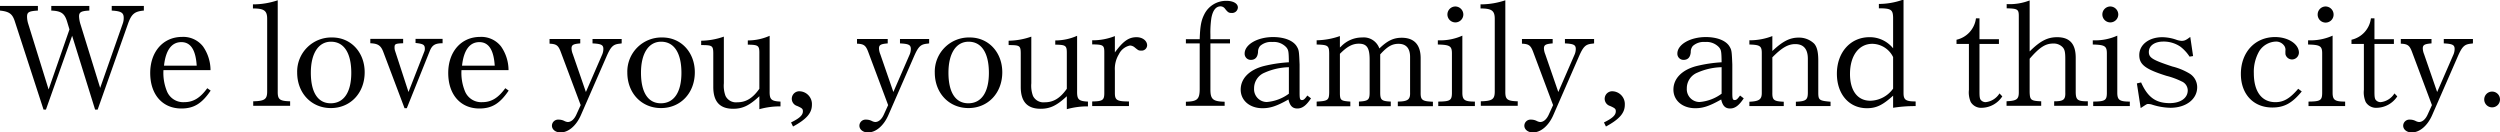
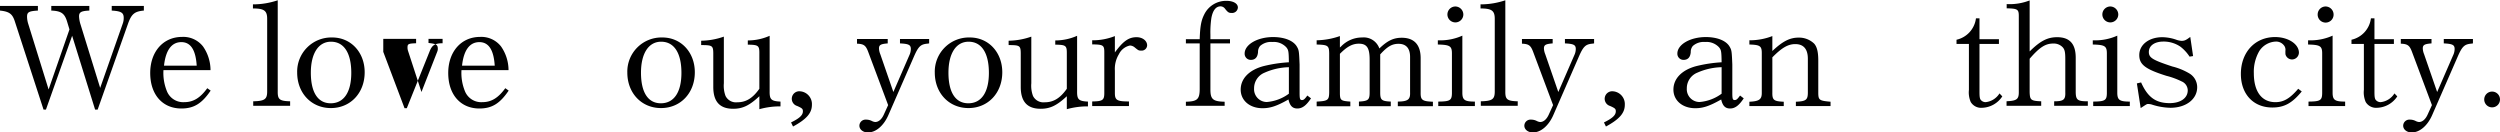
<svg xmlns="http://www.w3.org/2000/svg" viewBox="0 0 483.546 25.617">
  <title>アセット 6</title>
  <g id="レイヤー_2" data-name="レイヤー 2">
    <g id="レイヤー_1-2" data-name="レイヤー 1">
      <path d="M27.825,2.044c-1.799.164-2.398.654-3.08,2.589L18.886,21.202h-.49L13.953,6.922,8.884,21.202H8.421L2.834,4.033C2.371,2.67,1.771,2.234,0,2.044V1.145H7.331V2.044c-1.744.109-2.099.3-2.099,1.199a4.871,4.871,0,0,0,.218,1.335L9.402,17.305,13.436,5.696l-.436-1.444C12.509,2.589,11.855,2.125,9.92,2.044V1.145h7.358V2.044c-1.581.082-1.989.3-1.989,1.145A6.01,6.01,0,0,0,15.588,4.769l3.788,12.236L23.737,4.578a3.109,3.109,0,0,0,.191-1.117c0-1.008-.491-1.308-2.317-1.417V1.145h6.214Z" />
      <path d="M40.745,17.523c-1.717,2.535-3.271,3.461-5.668,3.461-3.652,0-6.023-2.698-6.023-6.867,0-4.115,2.507-6.977,6.159-6.977a4.83,4.83,0,0,1,4.061,1.853,8.044,8.044,0,0,1,1.444,4.578H31.615A9.333,9.333,0,0,0,32.269,17.605a3.393,3.393,0,0,0,3.379,2.153c1.744,0,3.08-.818,4.442-2.698Zm-2.698-4.824C37.856,9.647,36.875,8.148,35.076,8.148c-1.88,0-3.025,1.553-3.352,4.551Z" />
      <path d="M48.977,19.594c2.208-.055,2.698-.381,2.698-1.908V3.652c0-1.581-.572-2.017-2.752-2.017V.845A14.967,14.967,0,0,0,53.718.054v17.605c-.027,1.581.354,1.88,2.398,1.935v.872H48.977Z" />
      <path d="M70.534,13.98c0,4.006-2.753,6.922-6.541,6.922-3.761,0-6.514-2.889-6.514-6.868A6.604,6.604,0,0,1,64.266,7.249C67.863,7.249,70.534,10.11,70.534,13.98ZM60.123,14.062c0,3.815,1.363,5.914,3.843,5.914,2.534,0,3.979-2.125,3.979-5.886,0-3.843-1.417-6.023-3.924-6.023C61.595,8.066,60.123,10.329,60.123,14.062Z" />
-       <path d="M74.132,10.029c-.463-1.227-1.036-1.608-2.507-1.663V7.521h6.35v.845c-1.499.055-1.662.136-1.662.818a1.986,1.986,0,0,0,.109.681l2.589,7.93,3.08-7.875a1.269,1.269,0,0,0,.082-.463c0-.791-.273-.981-1.799-1.145V7.521H85.605v.845c-1.444,0-2.017.354-2.48,1.499L78.683,20.93h-.436Z" />
+       <path d="M74.132,10.029V7.521h6.35v.845c-1.499.055-1.662.136-1.662.818a1.986,1.986,0,0,0,.109.681l2.589,7.93,3.08-7.875a1.269,1.269,0,0,0,.082-.463c0-.791-.273-.981-1.799-1.145V7.521H85.605v.845c-1.444,0-2.017.354-2.48,1.499L78.683,20.93h-.436Z" />
      <path d="M98.387,17.523c-1.717,2.535-3.271,3.461-5.668,3.461-3.652,0-6.023-2.698-6.023-6.867,0-4.115,2.507-6.977,6.159-6.977a4.83,4.83,0,0,1,4.061,1.853,8.044,8.044,0,0,1,1.444,4.578h-9.102a9.333,9.333,0,0,0,.654,4.034,3.393,3.393,0,0,0,3.379,2.153c1.744,0,3.08-.818,4.442-2.698ZM95.689,12.699c-.19-3.052-1.171-4.551-2.97-4.551-1.88,0-3.025,1.553-3.352,4.551Z" />
-       <path d="M108.445,10.001c-.463-1.227-.845-1.499-2.153-1.553V7.549h5.941v.845c-1.362.109-1.689.3-1.689.981a3.176,3.176,0,0,0,.245,1.09l2.535,7.331,3.188-7.331a2.86,2.86,0,0,0,.19-.981c0-.791-.381-1.009-2.098-1.09V7.549h5.641v.845c-.191.027-.354.055-.409.055-1.253.136-1.689.545-2.562,2.562l-4.906,11.228c-.899,2.071-2.425,3.379-3.951,3.379-.954,0-1.663-.573-1.663-1.308a1.191,1.191,0,0,1,1.281-1.172,2.406,2.406,0,0,1,1.145.272,1.804,1.804,0,0,0,.627.19c.654,0,1.253-.518,1.662-1.417l.845-1.853Z" />
      <path d="M134.391,13.98c0,4.006-2.753,6.922-6.541,6.922-3.761,0-6.514-2.889-6.514-6.868A6.604,6.604,0,0,1,128.123,7.249C131.72,7.249,134.391,10.11,134.391,13.98Zm-10.411.082c0,3.815,1.363,5.914,3.843,5.914,2.534,0,3.979-2.125,3.979-5.886,0-3.843-1.417-6.023-3.924-6.023C125.452,8.066,123.98,10.329,123.98,14.062Z" />
      <path d="M135.618,7.876a13.749,13.749,0,0,0,4.388-.791V16.106a5.633,5.633,0,0,0,.327,2.453,2.254,2.254,0,0,0,2.262,1.227c1.69,0,2.998-.791,4.279-2.616V10.219c0-1.417-.246-1.553-2.235-1.581V7.821a10.345,10.345,0,0,0,4.224-.899V17.632c-.027,1.607.3,1.935,2.099,2.017v.926a14.823,14.823,0,0,0-4.088.545V18.613c-1.935,1.798-3.216,2.425-5.069,2.425-2.589,0-3.843-1.39-3.843-4.224V10.247c-.027-1.417-.218-1.526-2.344-1.526Z" />
      <path d="M153.006,23.682c1.662-.817,2.289-1.417,2.289-2.153,0-.463-.136-.6-1.117-1.036a1.452,1.452,0,0,1,.572-2.834,2.477,2.477,0,0,1,2.289,2.616c0,1.581-1.036,2.78-3.652,4.197Z" />
      <path d="M167.914,10.001c-.463-1.227-.845-1.499-2.153-1.553V7.549h5.941v.845c-1.362.109-1.689.3-1.689.981a3.176,3.176,0,0,0,.245,1.09l2.535,7.331,3.188-7.331a2.86,2.86,0,0,0,.19-.981c0-.791-.381-1.009-2.098-1.09V7.549h5.641v.845c-.191.027-.354.055-.409.055-1.253.136-1.689.545-2.562,2.562l-4.906,11.228c-.899,2.071-2.425,3.379-3.951,3.379-.954,0-1.663-.573-1.663-1.308a1.191,1.191,0,0,1,1.281-1.172,2.406,2.406,0,0,1,1.145.272,1.804,1.804,0,0,0,.627.19c.654,0,1.253-.518,1.662-1.417l.845-1.853Z" />
      <path d="M193.86,13.98c0,4.006-2.753,6.922-6.541,6.922-3.761,0-6.514-2.889-6.514-6.868A6.604,6.604,0,0,1,187.592,7.249C191.189,7.249,193.86,10.11,193.86,13.98Zm-10.411.082c0,3.815,1.363,5.914,3.843,5.914,2.534,0,3.979-2.125,3.979-5.886,0-3.843-1.417-6.023-3.924-6.023C184.921,8.066,183.449,10.329,183.449,14.062Z" />
      <path d="M195.087,7.876a13.749,13.749,0,0,0,4.388-.791V16.106a5.633,5.633,0,0,0,.327,2.453,2.254,2.254,0,0,0,2.262,1.227c1.69,0,2.998-.791,4.279-2.616V10.219c0-1.417-.246-1.553-2.235-1.581V7.821a10.345,10.345,0,0,0,4.224-.899V17.632c-.027,1.607.3,1.935,2.099,2.017v.926a14.823,14.823,0,0,0-4.088.545V18.613c-1.935,1.798-3.216,2.425-5.069,2.425-2.589,0-3.843-1.39-3.843-4.224V10.247c-.027-1.417-.218-1.526-2.344-1.526Z" />
      <path d="M211.249,19.622c2.017-.027,2.344-.245,2.344-1.635V10.138c0-1.39-.191-1.526-2.344-1.553V7.794a11.533,11.533,0,0,0,4.388-.817V10.138c1.608-2.18,2.671-2.943,4.197-2.943,1.145,0,2.044.682,2.044,1.581a1.063,1.063,0,0,1-1.199,1.009c-.436,0-.49-.027-1.253-.654a1.499,1.499,0,0,0-.872-.327,3.069,3.069,0,0,0-2.125,1.663,5.433,5.433,0,0,0-.791,3.188v4.333c0,1.39.409,1.635,2.725,1.635V20.521h-7.113Z" />
      <path d="M229.373,19.676c2.18-.054,2.644-.463,2.671-2.371V8.394h-2.671V7.576h2.671c.082-2.562.3-3.625.872-4.769A4.693,4.693,0,0,1,237.221.164c1.308,0,2.208.518,2.208,1.281a1.117,1.117,0,0,1-1.199,1.063c-.545,0-.736-.109-1.308-.845a1.085,1.085,0,0,0-.845-.436c-.899,0-1.499.791-1.771,2.235a18.912,18.912,0,0,0-.19,3.243v.872h3.788v.817h-3.788v8.912c0,1.908.49,2.316,2.752,2.371v.791h-7.495Z" />
      <path d="M253.573,19.022c-.927,1.39-1.69,1.962-2.644,1.962-.927,0-1.444-.518-1.717-1.744-2.262,1.281-3.516,1.69-5.015,1.69-2.48,0-4.224-1.499-4.224-3.597,0-2.126,1.635-3.815,4.442-4.551a27.005,27.005,0,0,1,4.878-.736c-.027-2.153-.082-2.371-.49-2.889A3.298,3.298,0,0,0,246.106,8.121a3.165,3.165,0,0,0-2.371.763,1.764,1.764,0,0,0-.409,1.199c-.082.981-.545,1.499-1.39,1.499A1.182,1.182,0,0,1,240.737,10.356c0-1.744,2.48-3.188,5.505-3.188,2.126,0,3.843.654,4.551,1.771.436.736.463.818.572,3.543v5.505c0,1.145.082,1.363.463,1.363.327,0,.518-.164,1.036-.872ZM249.294,12.999a12.264,12.264,0,0,0-4.714,1.063,3.245,3.245,0,0,0-2.017,3.025,2.475,2.475,0,0,0,2.453,2.644,8.299,8.299,0,0,0,4.278-1.608Z" />
      <path d="M254.665,19.649c2.153-.109,2.398-.272,2.426-1.771V10.301c-.027-1.472-.246-1.635-2.426-1.689V7.794a14.374,14.374,0,0,0,4.497-.817V9.184l.246-.218a5.615,5.615,0,0,1,4.061-1.717,3.193,3.193,0,0,1,3.325,2.125c1.553-1.499,2.725-2.071,4.333-2.071,2.398,0,3.652,1.362,3.652,3.951v6.623c-.027,1.472.3,1.717,2.371,1.798v.872h-6.786v-.899c1.935-.027,2.426-.382,2.371-1.771V11.01c0-1.663-.763-2.535-2.235-2.535-1.253,0-2.153.518-3.542,2.044v7.358c0,1.472.272,1.689,2.044,1.771v.899h-6.159v-.899c1.799-.109,2.071-.327,2.071-1.771V11.555c0-2.316-.545-3.106-2.099-3.106-1.226,0-2.289.572-3.652,1.962v7.467c0,1.526.136,1.635,2.017,1.771v.899h-6.513Z" />
      <path d="M278.186,19.649c2.262-.027,2.616-.218,2.643-1.608V10.356c0-1.444-.381-1.69-2.725-1.744V7.794a10.417,10.417,0,0,0,4.742-.899V18.014c.027,1.335.463,1.635,2.425,1.635V20.521h-7.085Zm4.851-16.842a1.54,1.54,0,0,1-3.08-.027,1.548,1.548,0,0,1,1.554-1.526A1.565,1.565,0,0,1,283.036,2.807Z" />
      <path d="M286.416,19.594c2.208-.055,2.698-.381,2.698-1.908V3.652c0-1.581-.572-2.017-2.752-2.017V.845A14.967,14.967,0,0,0,291.158.054v17.605c-.027,1.581.354,1.88,2.398,1.935v.872H286.416Z" />
      <path d="M296.527,10.001c-.463-1.227-.845-1.499-2.153-1.553V7.549h5.941v.845c-1.362.109-1.689.3-1.689.981a3.188,3.188,0,0,0,.245,1.09l2.535,7.331,3.188-7.331a2.86,2.86,0,0,0,.191-.981c0-.791-.382-1.009-2.099-1.09V7.549h5.641v.845c-.191.027-.354.055-.409.055-1.253.136-1.689.545-2.562,2.562l-4.906,11.228c-.899,2.071-2.425,3.379-3.952,3.379-.954,0-1.662-.573-1.662-1.308a1.191,1.191,0,0,1,1.281-1.172,2.407,2.407,0,0,1,1.145.272,1.804,1.804,0,0,0,.627.19c.654,0,1.253-.518,1.663-1.417l.845-1.853Z" />
      <path d="M310.236,23.682c1.662-.817,2.289-1.417,2.289-2.153,0-.463-.136-.6-1.117-1.036a1.452,1.452,0,0,1,.572-2.834,2.477,2.477,0,0,1,2.289,2.616c0,1.581-1.036,2.78-3.652,4.197Z" />
      <path d="M337.271,19.022c-.927,1.39-1.69,1.962-2.644,1.962-.927,0-1.444-.518-1.717-1.744-2.262,1.281-3.516,1.69-5.015,1.69-2.48,0-4.224-1.499-4.224-3.597,0-2.126,1.635-3.815,4.442-4.551a27.005,27.005,0,0,1,4.878-.736c-.027-2.153-.082-2.371-.49-2.889a3.298,3.298,0,0,0-2.698-1.036,3.165,3.165,0,0,0-2.371.763,1.764,1.764,0,0,0-.409,1.199c-.082.981-.545,1.499-1.39,1.499a1.182,1.182,0,0,1-1.199-1.226c0-1.744,2.48-3.188,5.505-3.188,2.126,0,3.843.654,4.551,1.771.436.736.463.818.572,3.543v5.505c0,1.145.082,1.363.463,1.363.327,0,.518-.164,1.036-.872Zm-4.279-6.023a12.264,12.264,0,0,0-4.714,1.063,3.245,3.245,0,0,0-2.017,3.025,2.475,2.475,0,0,0,2.453,2.644,8.299,8.299,0,0,0,4.278-1.608Z" />
      <path d="M338.363,19.676c1.935-.082,2.426-.463,2.398-1.798V10.274c0-1.362-.327-1.608-2.398-1.662V7.794a12.071,12.071,0,0,0,4.442-.817V9.865c1.989-1.88,3.379-2.589,5.069-2.589a4.192,4.192,0,0,1,3.025,1.172c.545.626.79,1.608.79,3.27v6.159c0,1.472.164,1.608,2.371,1.798V20.521H347.356v-.845c1.962-.082,2.316-.354,2.316-1.798V11.364c0-1.854-.817-2.834-2.425-2.834-1.39,0-2.589.681-4.442,2.562v6.786c-.027,1.472.272,1.717,2.207,1.798V20.521h-6.649Z" />
-       <path d="M366.162,18.504c-2.044,1.853-3.271,2.425-5.069,2.425-3.461,0-5.805-2.725-5.805-6.677,0-4.115,2.616-7.059,6.295-7.059a5.789,5.789,0,0,1,4.579,2.153V3.434c-.027-1.581-.409-1.826-2.753-1.826V.763A13.967,13.967,0,0,0,367.906,0h.272V17.986c0,1.335.436,1.635,2.344,1.635V20.521a26.333,26.333,0,0,0-4.36.327Zm0-7.467a4.555,4.555,0,0,0-4.006-2.562c-2.616,0-4.333,2.29-4.333,5.832,0,3.243,1.472,5.178,3.924,5.178a5.566,5.566,0,0,0,4.415-2.344Z" />
      <path d="M378.426,7.685A4.856,4.856,0,0,0,382.187,3.542h.682V7.576h3.761v.926h-3.761v9.239c0,.954.054,1.362.272,1.608a1.22,1.22,0,0,0,.927.409,3.601,3.601,0,0,0,2.67-1.69l.545.573a4.853,4.853,0,0,1-3.897,2.207,2.333,2.333,0,0,1-2.208-1.117,4.649,4.649,0,0,1-.354-2.344V8.502h-2.398Z" />
      <path d="M388.102,19.594a2.113,2.113,0,0,1,.354-.027c1.635-.109,2.017-.436,2.017-1.717V3.134c0-1.335-.218-1.472-2.344-1.526V.79a10.627,10.627,0,0,0,4.442-.709V9.947c2.044-2.017,3.434-2.752,5.314-2.752,2.425,0,3.597,1.281,3.597,3.979V17.85c.027,1.499.381,1.744,2.344,1.744v.872H397.313v-.872c1.798,0,2.208-.3,2.153-1.744v-6.377c0-1.39-.109-1.908-.518-2.344a2.381,2.381,0,0,0-1.826-.708c-1.499,0-2.644.736-4.551,2.943V17.85c.055,1.499.246,1.663,2.235,1.744v.872h-6.704Z" />
      <path d="M404.863,19.649c2.262-.027,2.616-.218,2.643-1.608V10.356c0-1.444-.381-1.69-2.725-1.744V7.794a10.417,10.417,0,0,0,4.742-.899V18.014c.027,1.335.463,1.635,2.425,1.635V20.521h-7.085Zm4.851-16.842a1.54,1.54,0,0,1-3.08-.027A1.548,1.548,0,0,1,408.188,1.253,1.565,1.565,0,0,1,409.714,2.807Z" />
      <path d="M413.312,16.133l.818-.191c1.281,2.889,2.861,4.006,5.532,4.006,2.098,0,3.488-.981,3.488-2.48a1.9,1.9,0,0,0-1.172-1.717,14.728,14.728,0,0,0-2.971-1.09c-4.061-1.281-5.232-2.18-5.232-4.006,0-2.017,1.88-3.461,4.469-3.461a8.65,8.65,0,0,1,2.616.463,3.769,3.769,0,0,0,1.09.245c.572,0,.872-.136,1.689-.763l.545,3.706-.682.109a7.764,7.764,0,0,0-1.744-1.907,5.733,5.733,0,0,0-3.297-1.008c-1.717,0-2.834.79-2.834,2.017,0,1.117.736,1.553,4.551,2.807a12.104,12.104,0,0,1,3.271,1.335,3.091,3.091,0,0,1,1.526,2.671c0,2.316-2.153,3.979-5.178,3.979a12.337,12.337,0,0,1-3.598-.626,2.657,2.657,0,0,0-.735-.109c-.218,0-.246.027-1.417.791Z" />
      <path d="M445.199,17.687c-1.88,2.289-3.406,3.107-5.695,3.107-3.652,0-6.078-2.589-6.078-6.486,0-4.197,2.726-7.14,6.623-7.14,2.534,0,4.605,1.362,4.605,3.025a1.35,1.35,0,0,1-1.335,1.308,1.316,1.316,0,0,1-1.199-.791c-.082-.164-.082-.3-.082-.872a1.35,1.35,0,0,0-.327-1.117,1.904,1.904,0,0,0-1.499-.681,3.981,3.981,0,0,0-3.216,1.826,7.986,7.986,0,0,0-1.063,4.306c0,3.543,1.526,5.587,4.169,5.587,1.608,0,2.807-.708,4.415-2.589Z" />
      <path d="M446.508,19.649c2.262-.027,2.616-.218,2.644-1.608V10.356c0-1.444-.382-1.69-2.726-1.744V7.794a10.417,10.417,0,0,0,4.742-.899V18.014c.027,1.335.463,1.635,2.425,1.635V20.521H446.508Zm4.851-16.842a1.54,1.54,0,1,1-3.079-.027A1.547,1.547,0,0,1,449.833,1.253,1.565,1.565,0,0,1,451.359,2.807Z" />
      <path d="M454.82,7.685a4.856,4.856,0,0,0,3.761-4.143h.682V7.576h3.761v.926H459.263v9.239c0,.954.054,1.362.272,1.608a1.22,1.22,0,0,0,.926.409,3.601,3.601,0,0,0,2.671-1.69l.545.573a4.853,4.853,0,0,1-3.897,2.207,2.333,2.333,0,0,1-2.208-1.117,4.649,4.649,0,0,1-.354-2.344V8.502h-2.398Z" />
      <path d="M466.512,10.001c-.463-1.227-.845-1.499-2.153-1.553V7.549h5.941v.845c-1.362.109-1.689.3-1.689.981a3.188,3.188,0,0,0,.245,1.09l2.535,7.331,3.188-7.331a2.86,2.86,0,0,0,.191-.981c0-.791-.382-1.009-2.099-1.09V7.549h5.641v.845c-.191.027-.354.055-.409.055-1.253.136-1.689.545-2.562,2.562l-4.906,11.228c-.899,2.071-2.425,3.379-3.952,3.379-.954,0-1.662-.573-1.662-1.308a1.191,1.191,0,0,1,1.281-1.172,2.407,2.407,0,0,1,1.145.272,1.804,1.804,0,0,0,.627.19c.654,0,1.253-.518,1.663-1.417l.845-1.853Z" />
      <path d="M483.546,19.24a1.526,1.526,0,1,1-3.052,0,1.526,1.526,0,0,1,3.052,0Z" />
    </g>
  </g>
</svg>